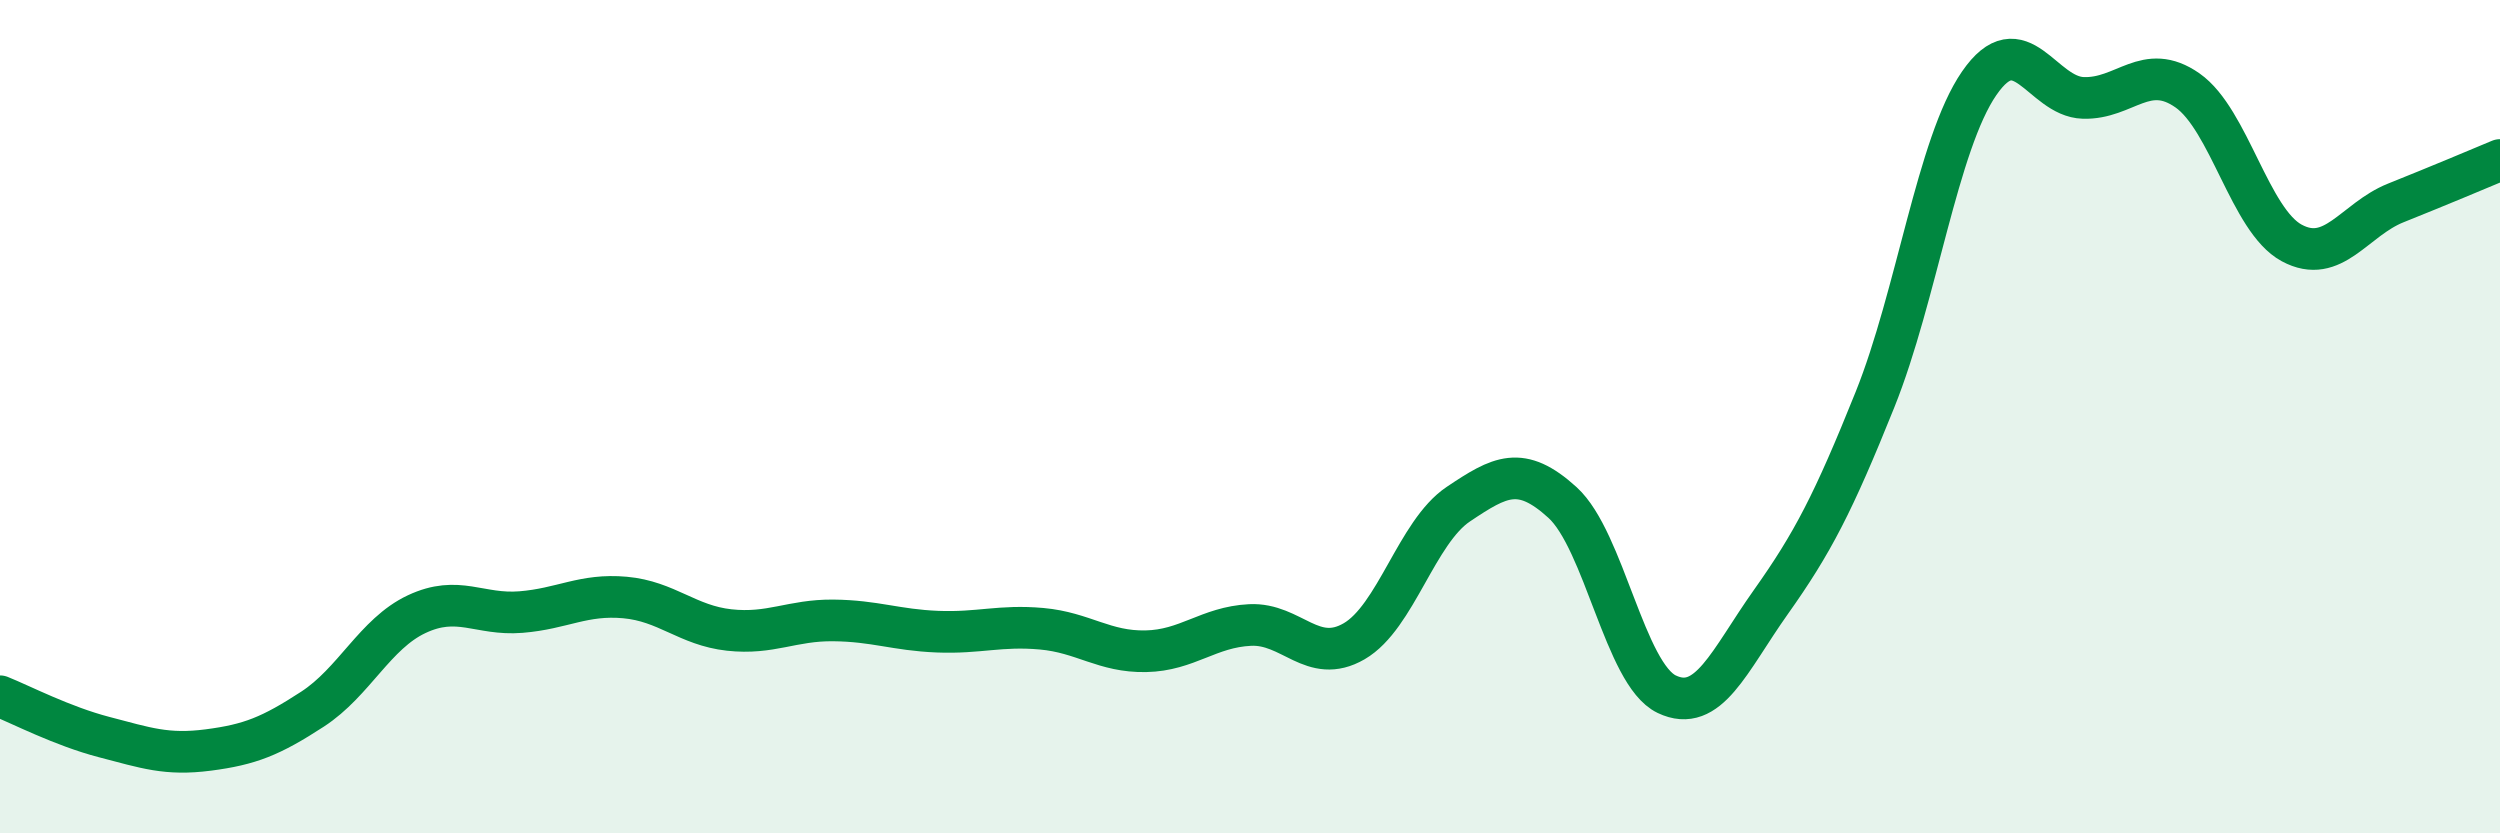
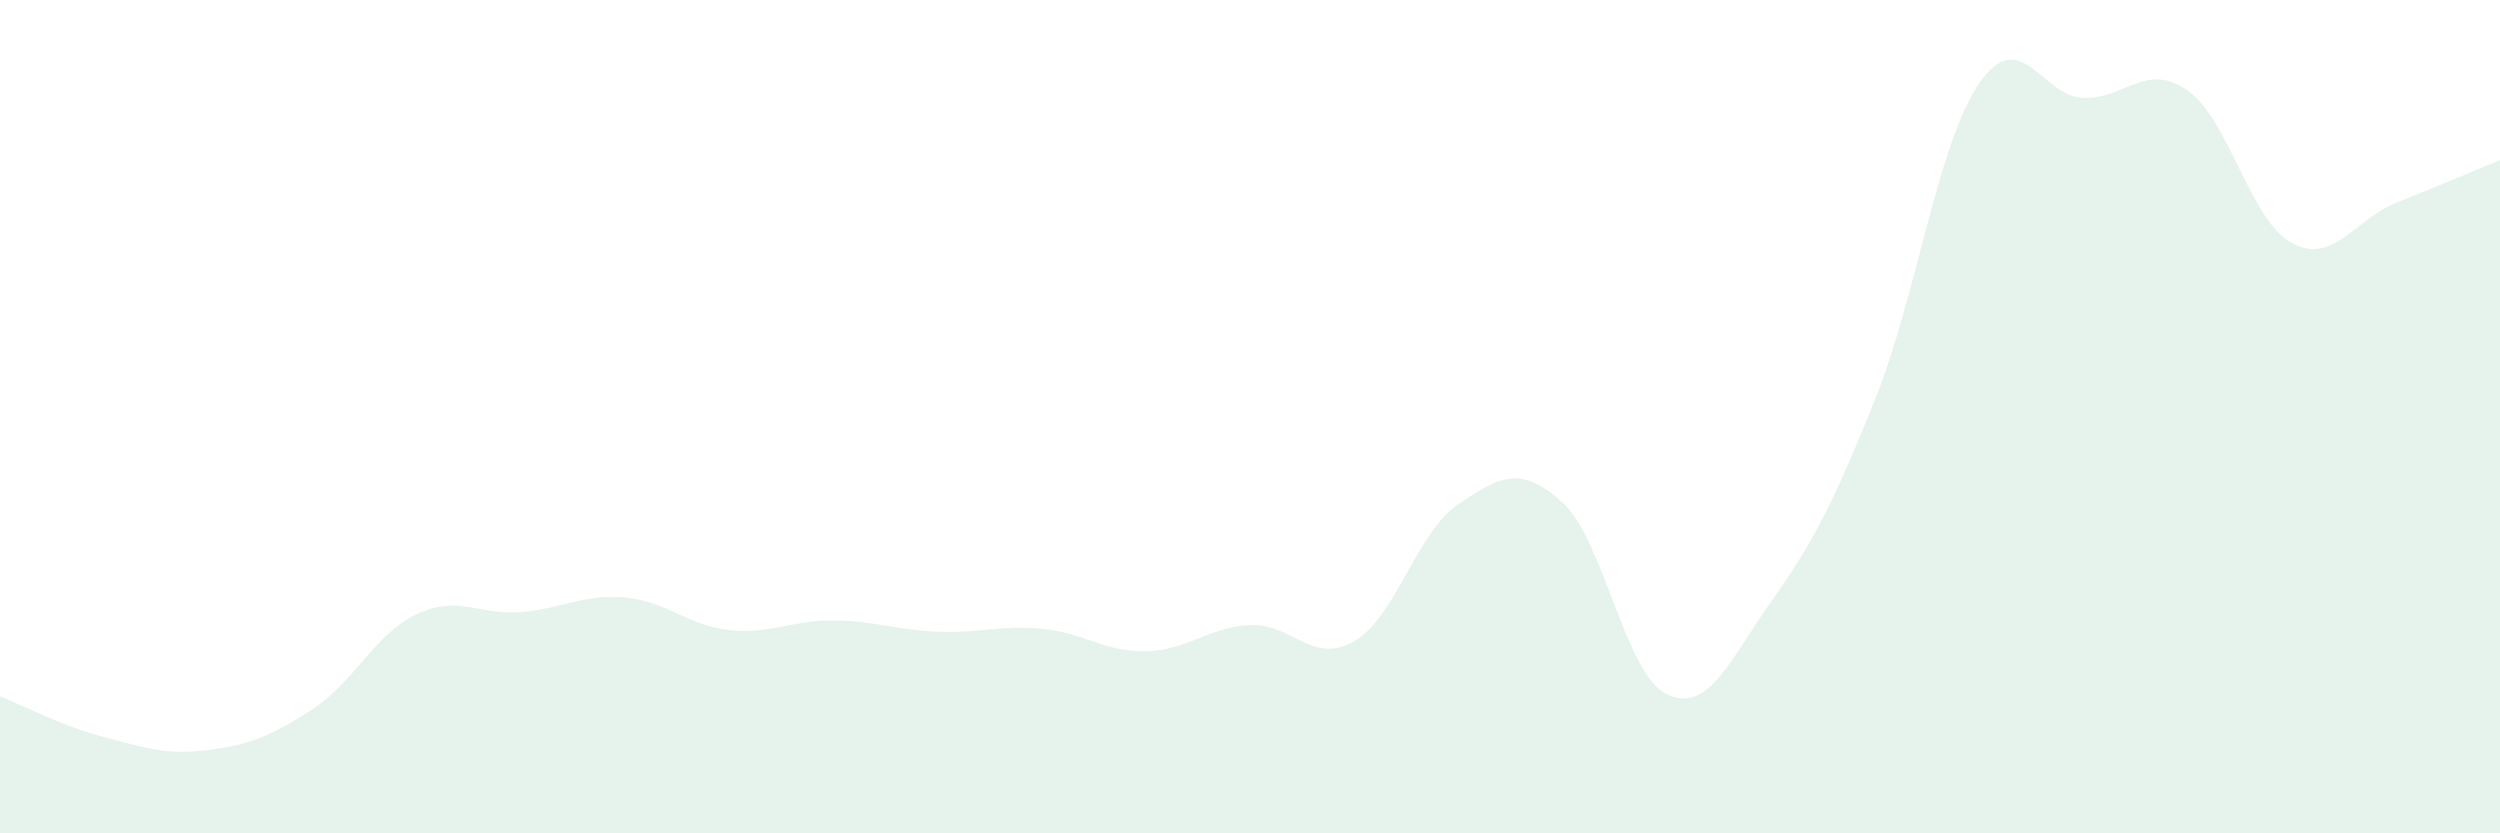
<svg xmlns="http://www.w3.org/2000/svg" width="60" height="20" viewBox="0 0 60 20">
  <path d="M 0,16.71 C 0.5,16.91 1.5,17.43 2.5,17.69 C 3.5,17.95 4,18.13 5,18 C 6,17.87 6.5,17.67 7.5,17.02 C 8.5,16.37 9,15.21 10,14.74 C 11,14.27 11.5,14.77 12.5,14.69 C 13.5,14.61 14,14.25 15,14.34 C 16,14.43 16.5,15.01 17.5,15.12 C 18.5,15.23 19,14.88 20,14.89 C 21,14.9 21.5,15.12 22.5,15.16 C 23.5,15.2 24,15 25,15.09 C 26,15.18 26.5,15.65 27.5,15.63 C 28.5,15.61 29,15.05 30,15 C 31,14.95 31.5,15.97 32.5,15.39 C 33.5,14.81 34,12.77 35,12.1 C 36,11.43 36.5,11.15 37.5,12.06 C 38.5,12.97 39,16.18 40,16.66 C 41,17.14 41.5,15.86 42.5,14.45 C 43.5,13.04 44,12.08 45,9.59 C 46,7.1 46.5,3.45 47.5,2 C 48.5,0.55 49,2.32 50,2.35 C 51,2.38 51.5,1.47 52.5,2.17 C 53.5,2.87 54,5.29 55,5.83 C 56,6.37 56.5,5.27 57.5,4.87 C 58.5,4.47 59.5,4.05 60,3.84L60 20L0 20Z" fill="#008740" opacity="0.1" stroke-linecap="round" stroke-linejoin="round" />
-   <path d="M 0,16.71 C 0.5,16.91 1.5,17.43 2.5,17.69 C 3.5,17.95 4,18.13 5,18 C 6,17.87 6.5,17.67 7.5,17.02 C 8.5,16.37 9,15.21 10,14.74 C 11,14.27 11.5,14.77 12.5,14.69 C 13.5,14.61 14,14.25 15,14.34 C 16,14.43 16.5,15.01 17.5,15.12 C 18.5,15.23 19,14.88 20,14.89 C 21,14.9 21.5,15.12 22.5,15.16 C 23.5,15.2 24,15 25,15.09 C 26,15.18 26.5,15.65 27.5,15.63 C 28.5,15.61 29,15.05 30,15 C 31,14.95 31.5,15.97 32.5,15.39 C 33.5,14.81 34,12.77 35,12.1 C 36,11.43 36.5,11.15 37.5,12.06 C 38.5,12.97 39,16.18 40,16.66 C 41,17.14 41.5,15.86 42.5,14.45 C 43.5,13.04 44,12.08 45,9.59 C 46,7.1 46.5,3.45 47.5,2 C 48.5,0.55 49,2.32 50,2.35 C 51,2.38 51.5,1.47 52.5,2.17 C 53.5,2.87 54,5.29 55,5.83 C 56,6.37 56.5,5.27 57.5,4.87 C 58.5,4.47 59.5,4.05 60,3.84" stroke="#008740" stroke-width="1" fill="none" stroke-linecap="round" stroke-linejoin="round" />
</svg>